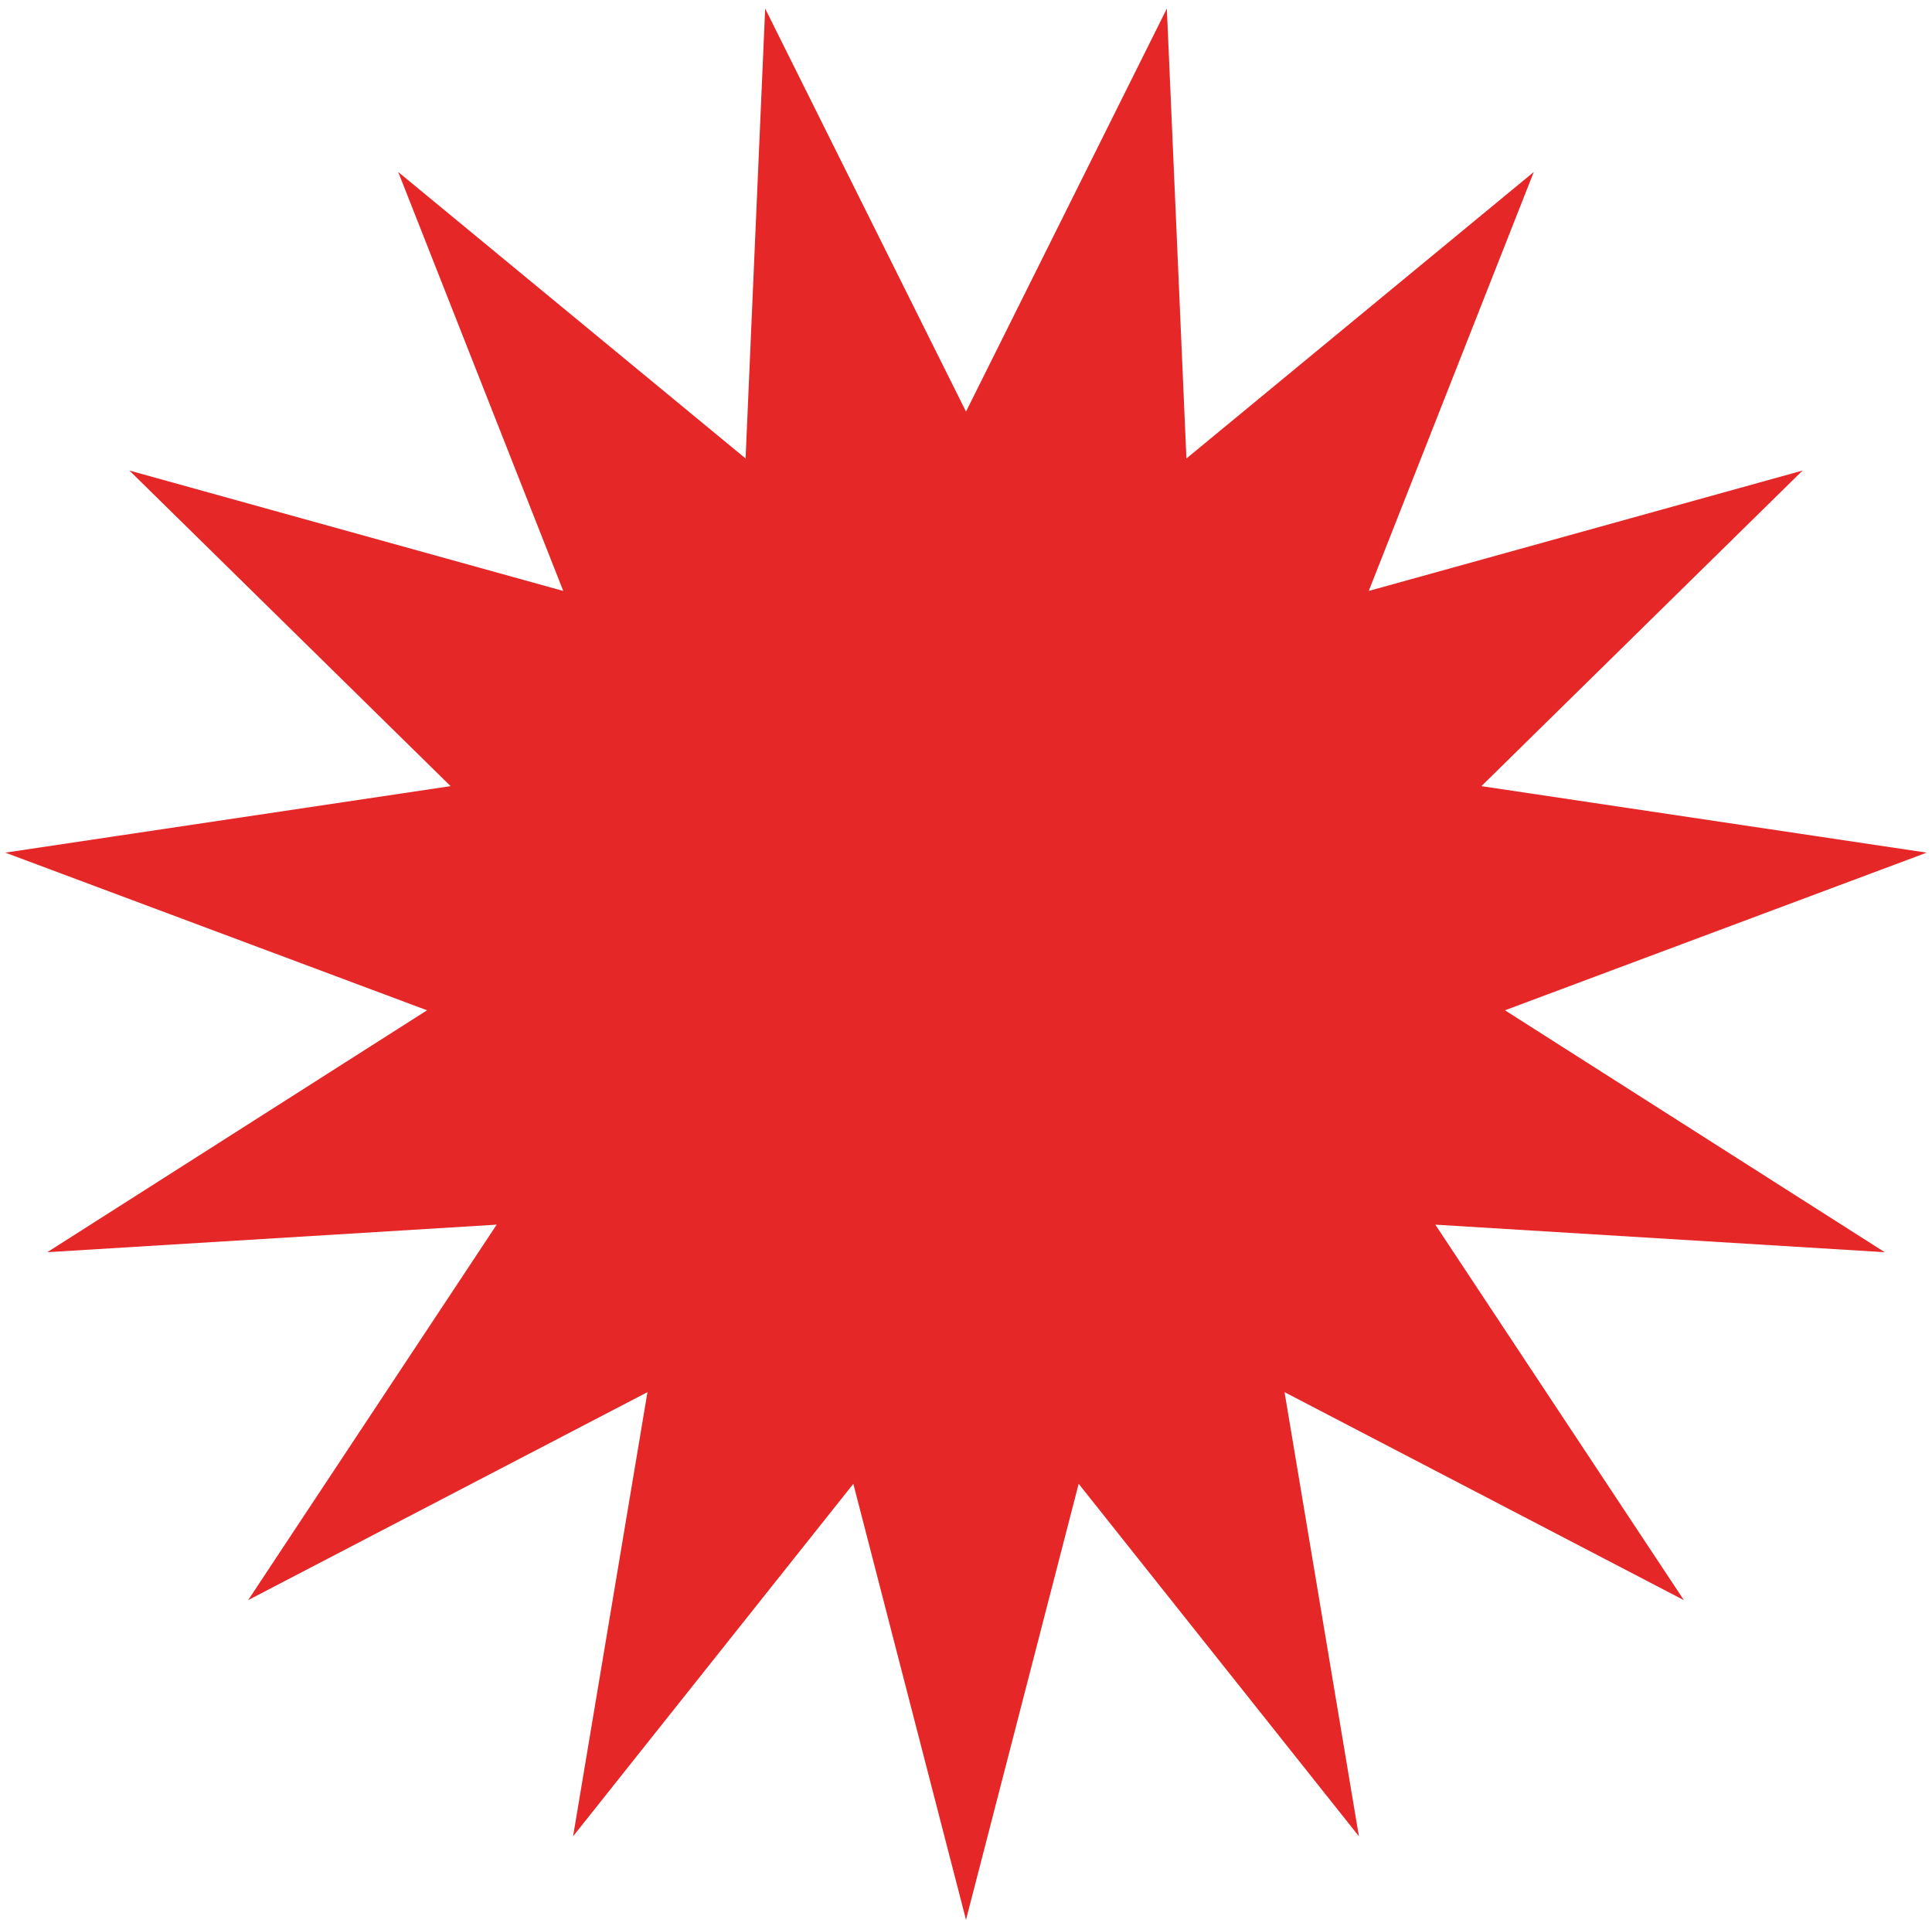
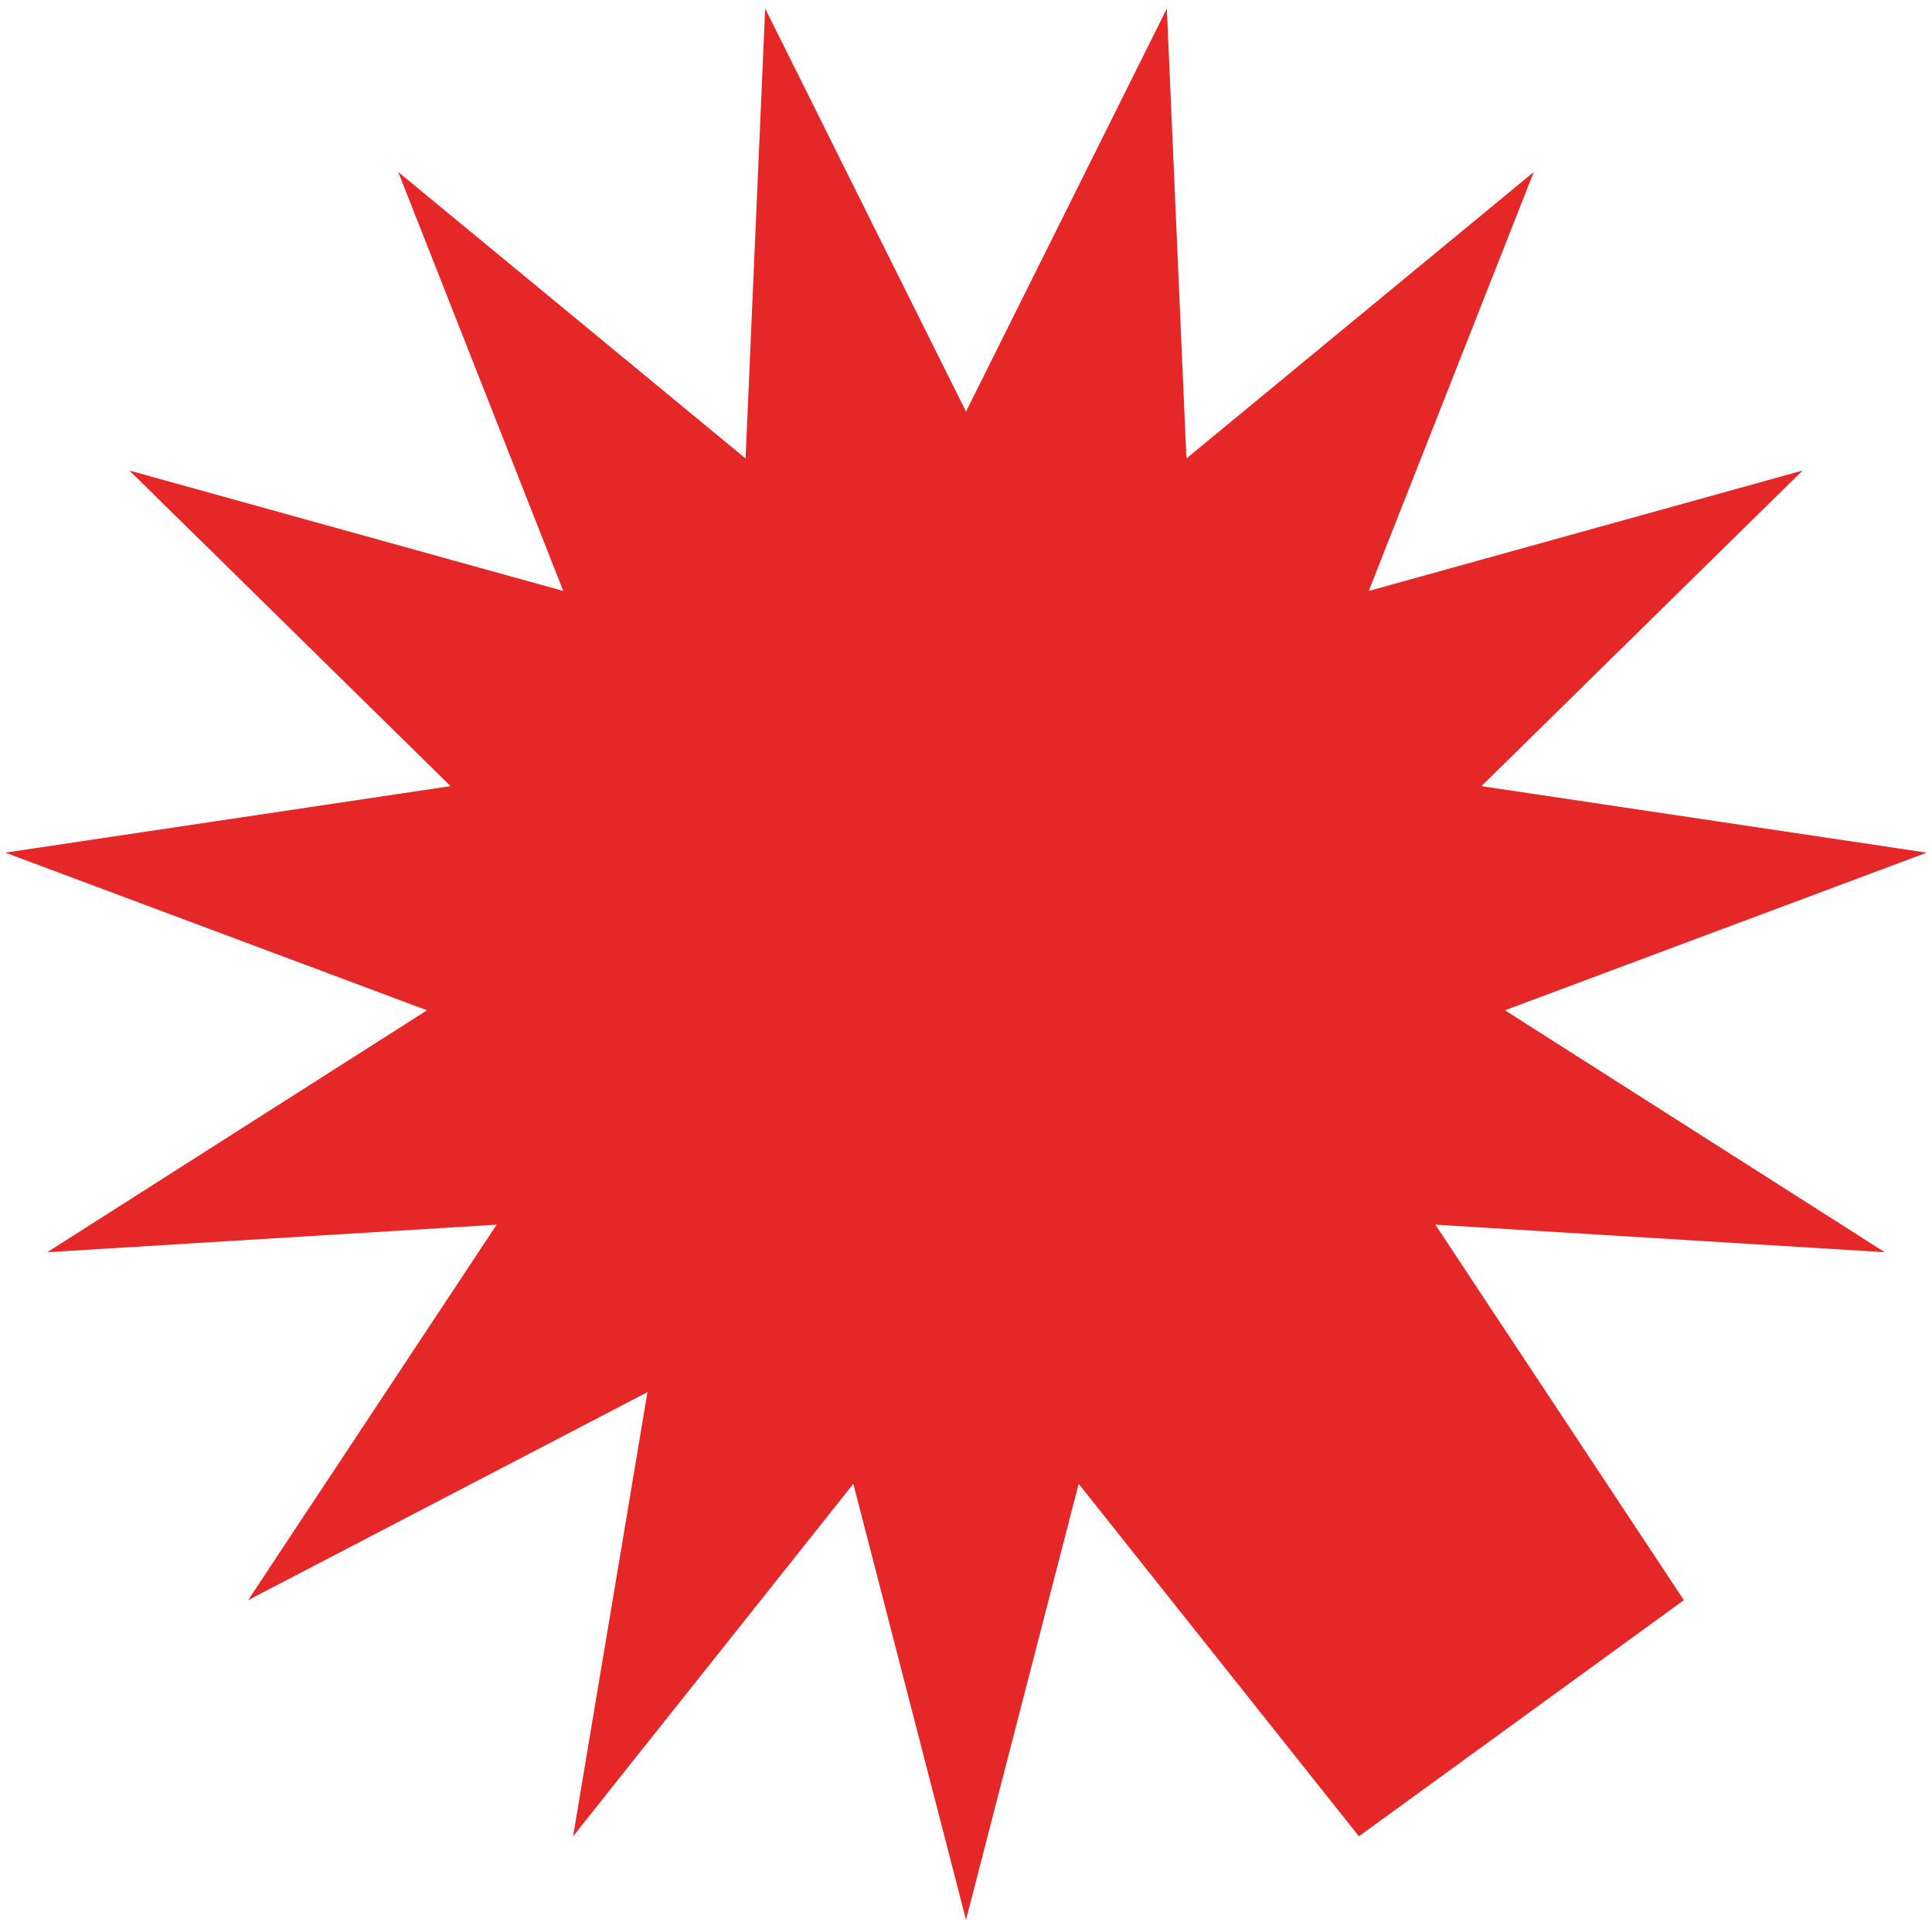
<svg xmlns="http://www.w3.org/2000/svg" width="154" height="153" viewBox="0 0 154 153" fill="none">
-   <path d="M77 153L68.019 118.253L45.681 146.343L51.609 110.947L19.778 127.523L39.59 97.599L3.769 99.794L34.04 80.515L0.422 67.951L35.917 62.651L10.316 37.5L44.898 47.096L31.741 13.706L59.43 36.538L60.991 0.683L77 32.803L93.009 0.683L94.57 36.538L122.259 13.706L109.102 47.096L143.684 37.5L118.083 62.651L153.578 67.951L119.96 80.515L150.231 99.794L114.41 97.599L134.222 127.523L102.391 110.947L108.319 146.343L85.981 118.253L77 153Z" fill="#E62727" />
+   <path d="M77 153L68.019 118.253L45.681 146.343L51.609 110.947L19.778 127.523L39.59 97.599L3.769 99.794L34.04 80.515L0.422 67.951L35.917 62.651L10.316 37.5L44.898 47.096L31.741 13.706L59.43 36.538L60.991 0.683L77 32.803L93.009 0.683L94.57 36.538L122.259 13.706L109.102 47.096L143.684 37.5L118.083 62.651L153.578 67.951L119.96 80.515L150.231 99.794L114.41 97.599L134.222 127.523L108.319 146.343L85.981 118.253L77 153Z" fill="#E62727" />
</svg>